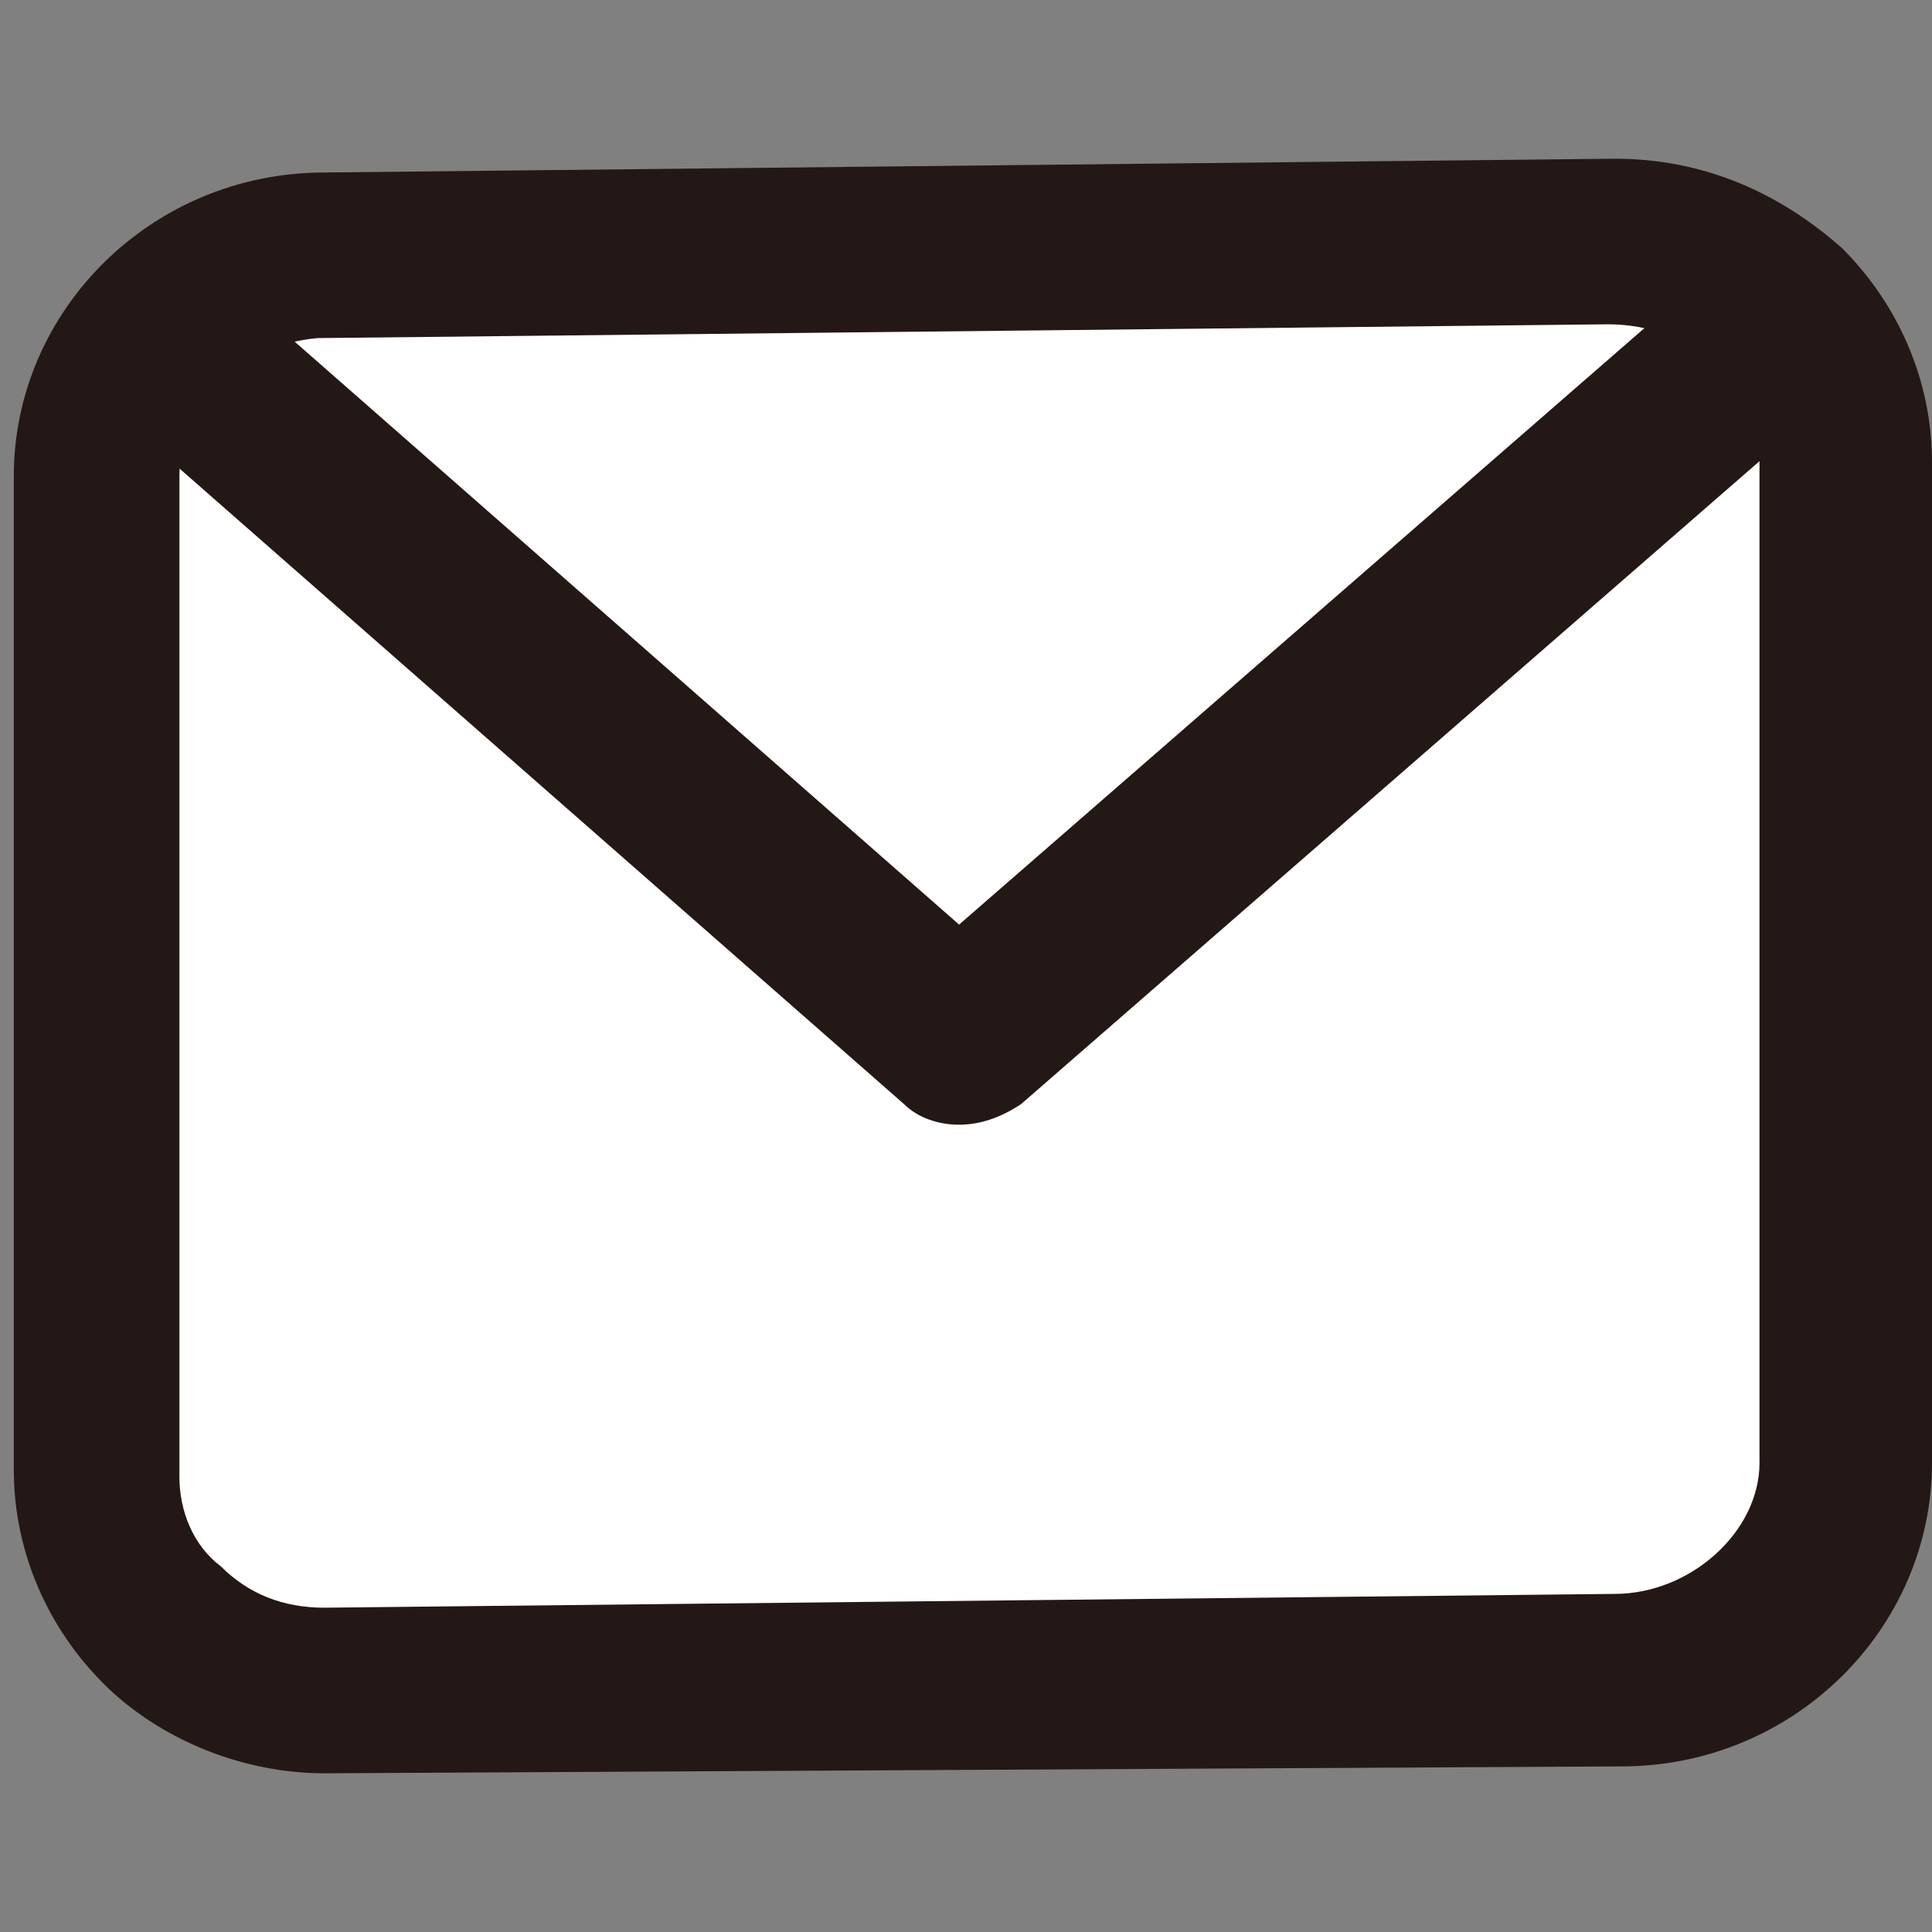
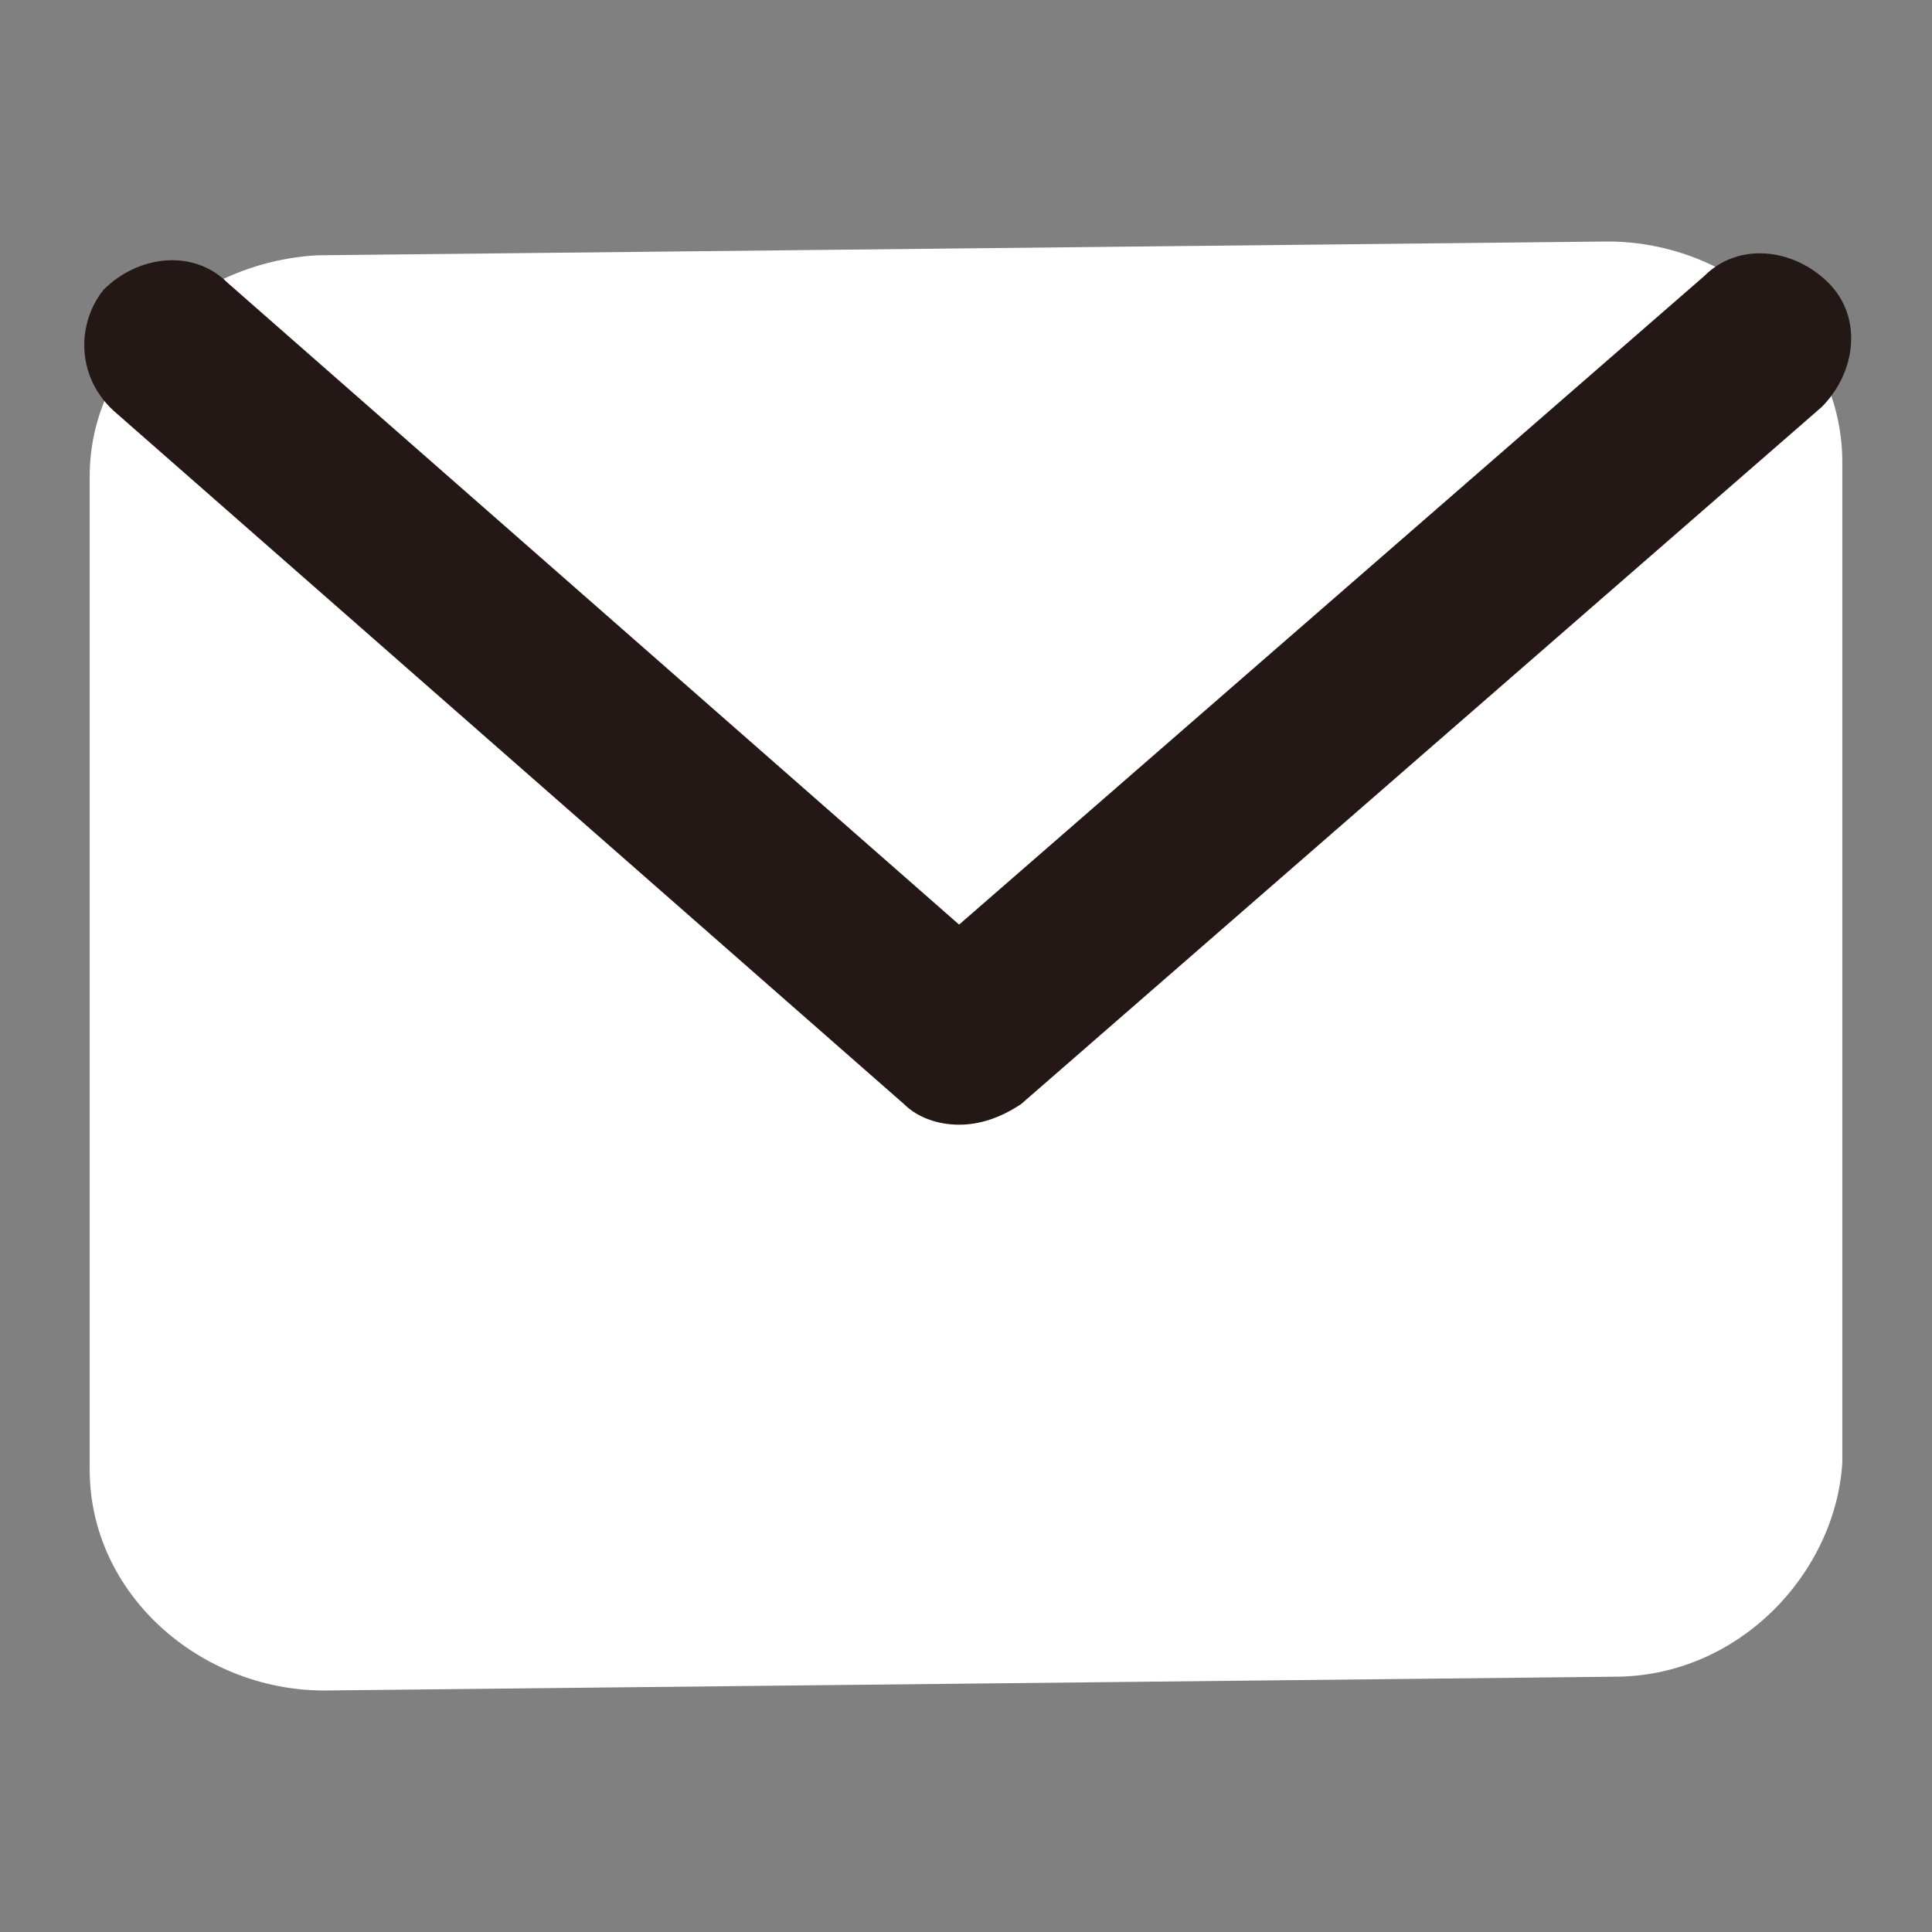
<svg xmlns="http://www.w3.org/2000/svg" version="1.1" id="レイヤー_1" x="0px" y="0px" viewBox="0 0 28 28" style="enable-background:new 0 0 28 28;" xml:space="preserve">
  <rect x="0" y="0" width="28" height="28" fill="#808080" stroke="none" />
  <style type="text/css">
	.st0{fill:#FFFFFF;}
	.st1{fill:#231815;}
</style>
  <g>
    <g>
      <path class="st0" d="M23.4,24.3L4.7,24.5c-1.8,0-3.4-1.4-3.4-3.2V6.9c0-1.7,1.5-3.1,3.3-3.2l18.7-0.2c1.8,0,3.4,1.4,3.4,3.2v14.5    C26.6,22.8,25.2,24.3,23.4,24.3z" />
-       <path class="st1" d="M4.7,25.7c-1.2,0-2.4-0.5-3.2-1.3c-0.8-0.8-1.3-1.9-1.3-3.1V6.9c0-2.4,2-4.4,4.5-4.4l18.7-0.2    c1.3,0,2.4,0.5,3.3,1.3c0.8,0.8,1.3,1.9,1.3,3.1v14.5c0,2.4-2,4.4-4.5,4.4l0,0L4.7,25.7C4.7,25.7,4.7,25.7,4.7,25.7z M23.4,24.3    L23.4,24.3L23.4,24.3z M23.3,4.7C23.3,4.7,23.3,4.7,23.3,4.7L4.6,4.9C3.5,5,2.6,5.8,2.6,6.9v14.5c0,0.5,0.2,1,0.6,1.3    c0.4,0.4,0.9,0.6,1.5,0.6c0,0,0,0,0,0l18.7-0.2c1.1,0,2.1-0.9,2.1-1.9V6.7c0-0.5-0.2-1-0.6-1.3C24.5,4.9,23.9,4.7,23.3,4.7z" />
    </g>
    <path class="st1" d="M13.9,16.3c-0.3,0-0.6-0.1-0.8-0.3L1.7,6C1.1,5.5,1.1,4.7,1.5,4.2C2,3.7,2.8,3.6,3.3,4.1l10.6,9.3L24.7,4   c0.5-0.5,1.3-0.4,1.8,0.1c0.5,0.5,0.4,1.3-0.1,1.8L14.8,16C14.5,16.2,14.2,16.3,13.9,16.3z" />
  </g>
</svg>